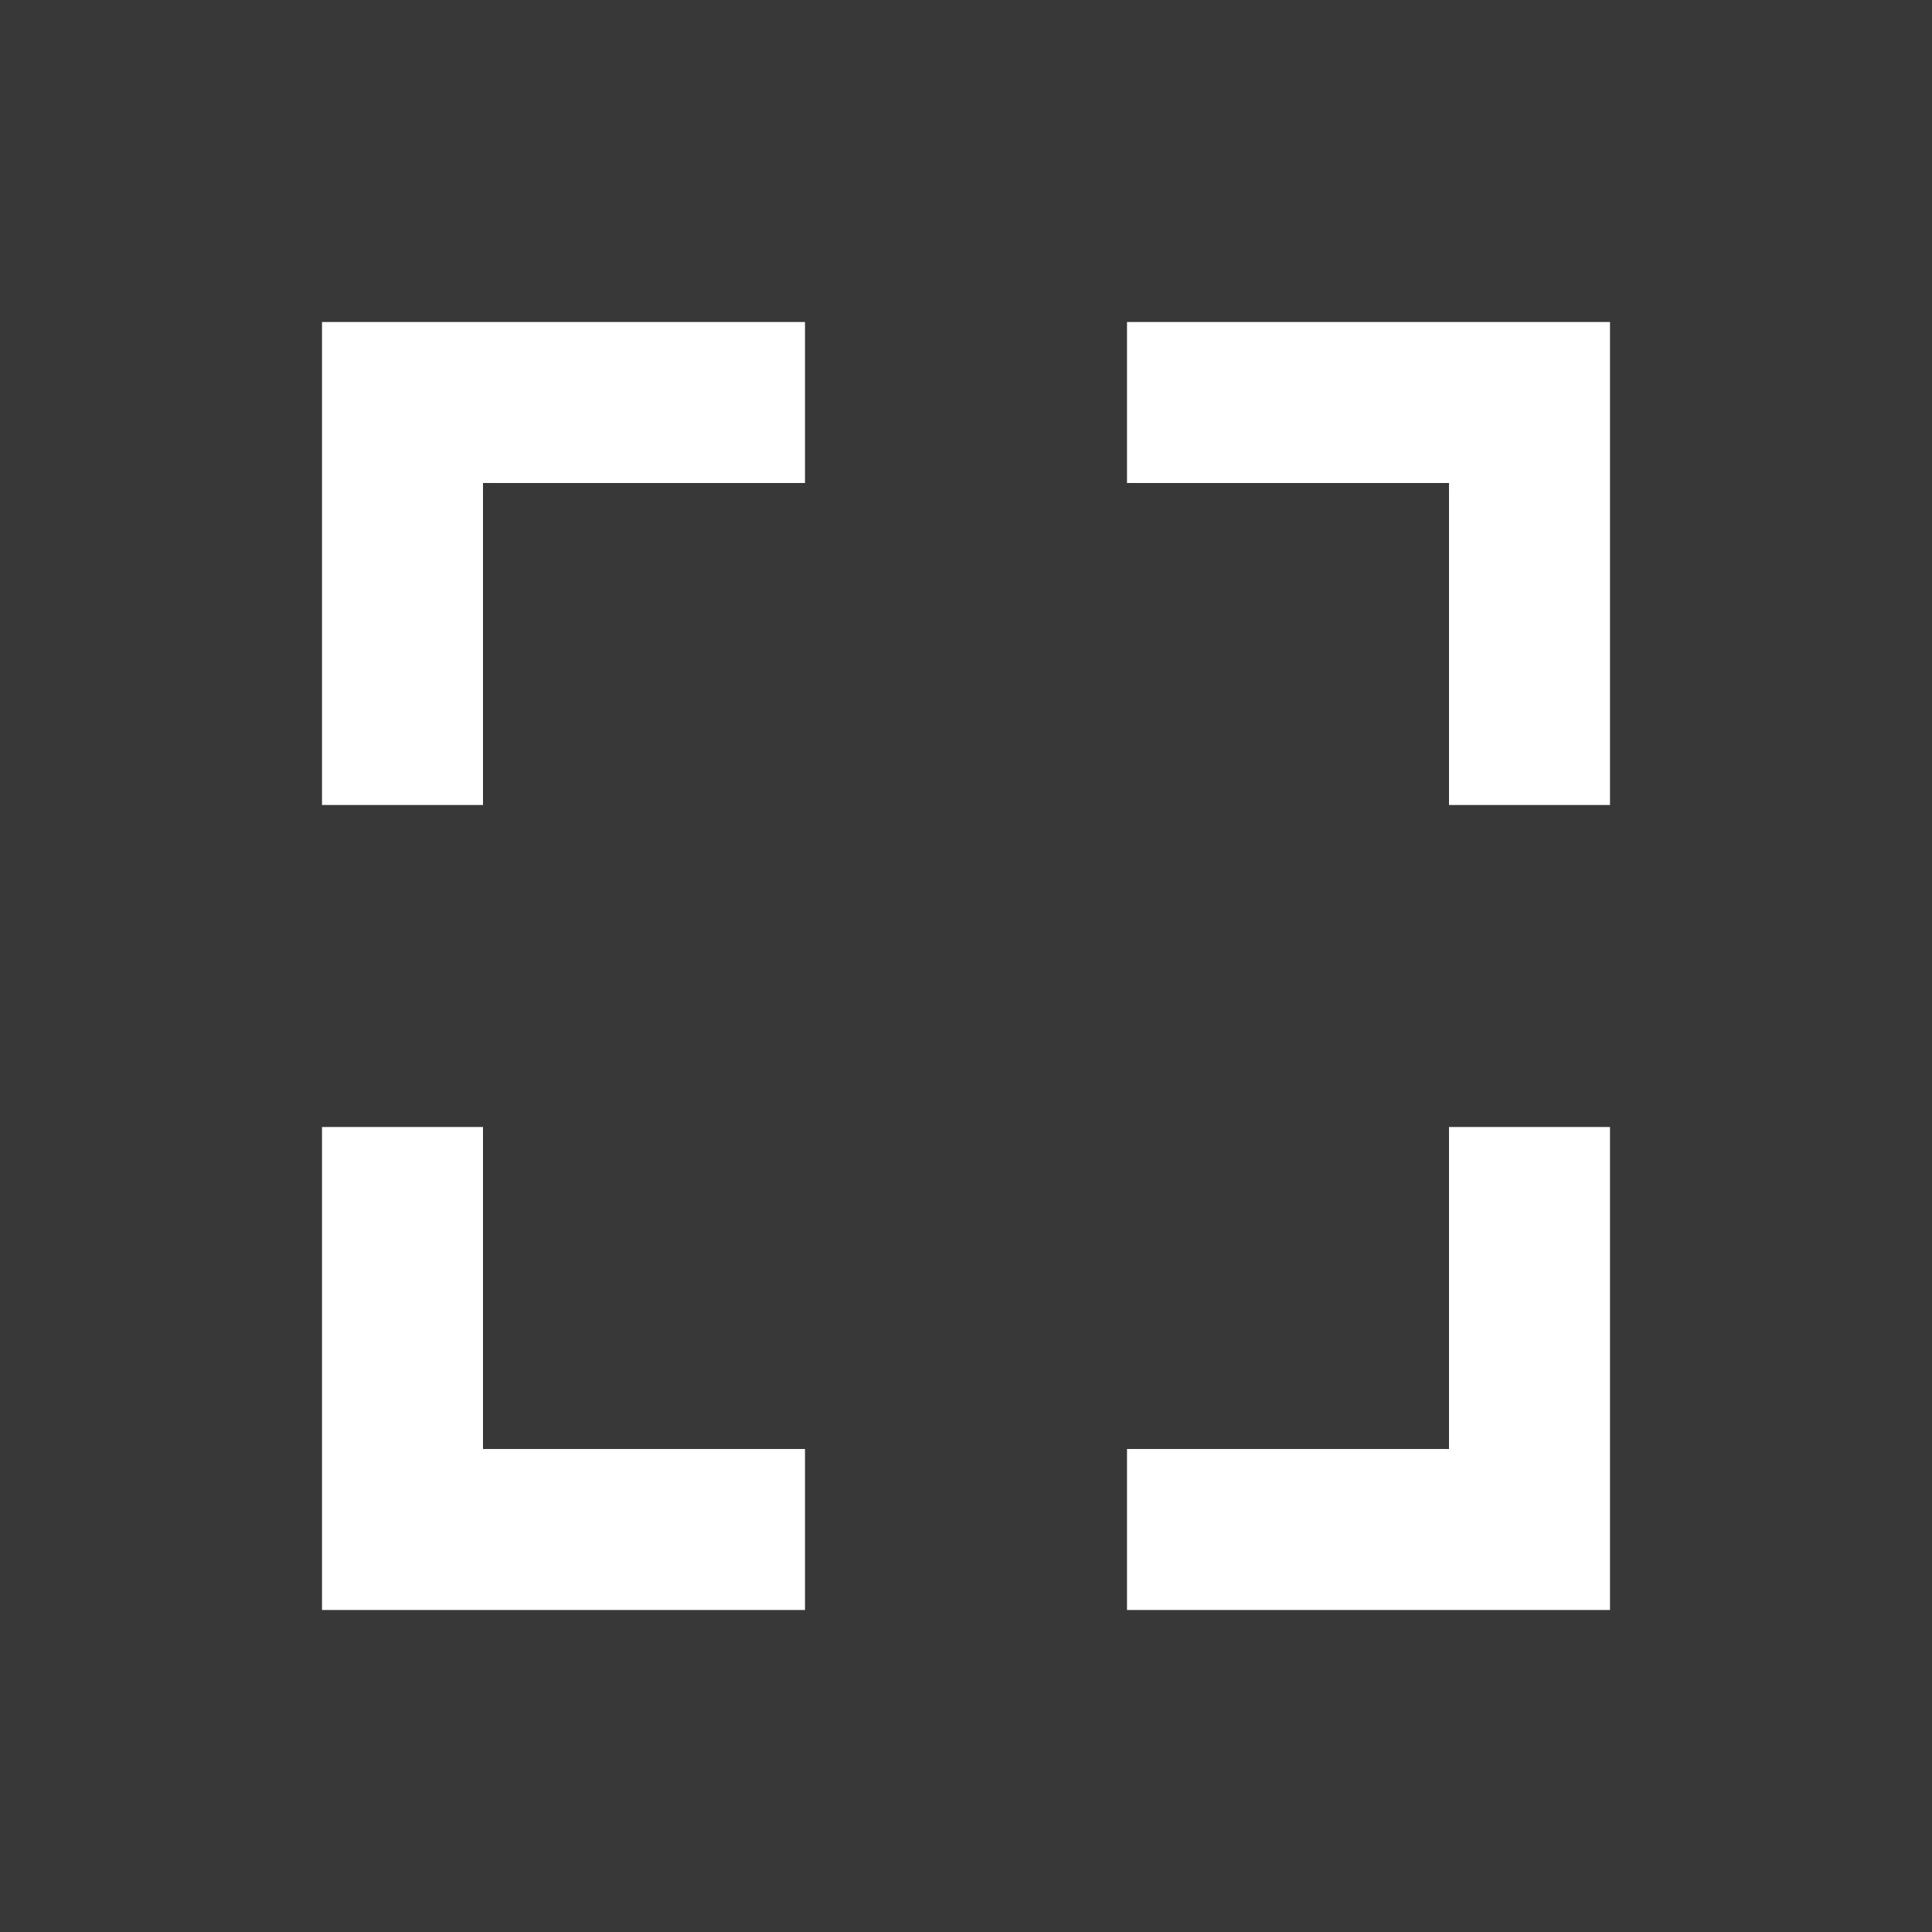
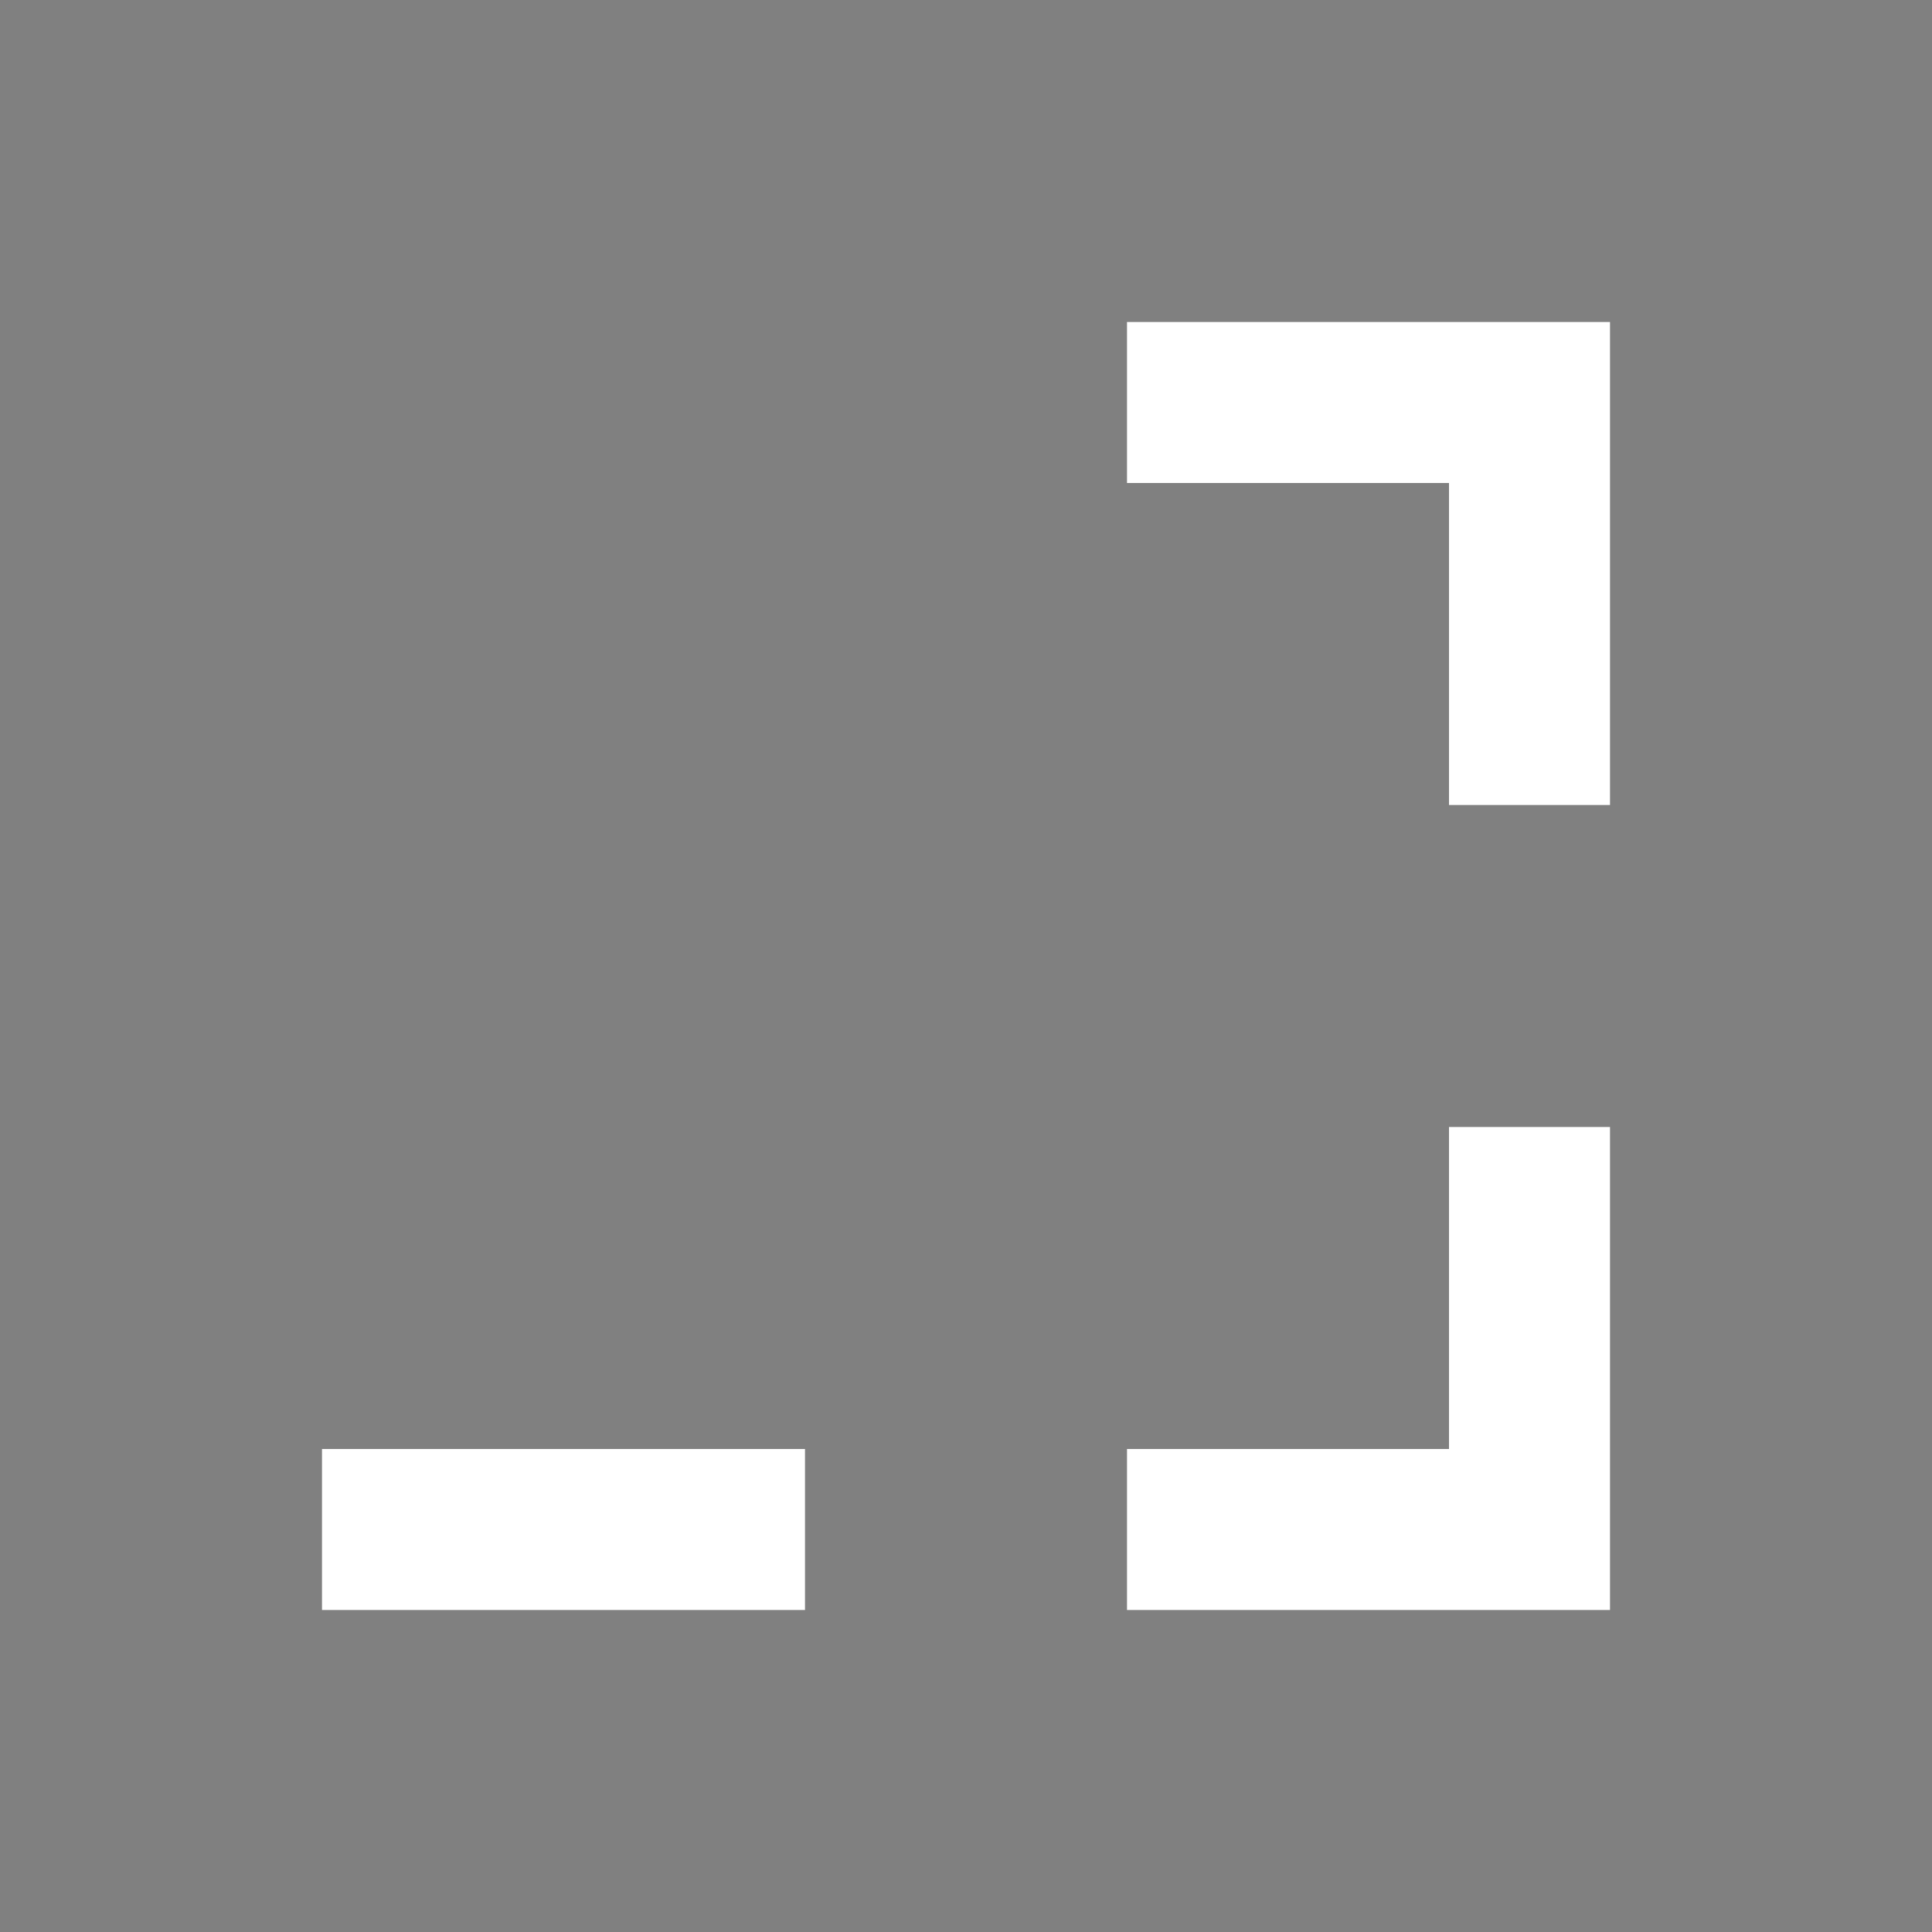
<svg xmlns="http://www.w3.org/2000/svg" width="24" height="24" viewBox="0 0 24 24" fill="none">
  <rect x="0" y="0" width="24" height="24" fill="#808080" stroke="none" />
-   <rect opacity="0.72" width="24" height="24" fill="#1C1C1E" />
  <path d="M20 4H14V6H18V10H20V4Z" fill="white" />
  <path d="M20 14H18V18H14V20H20V14Z" fill="white" />
-   <path d="M6 10V6H10V4H4V10H6Z" fill="white" />
-   <path d="M4 14V20H10V18H6V14H4Z" fill="white" />
+   <path d="M4 14V20H10V18H6H4Z" fill="white" />
</svg>